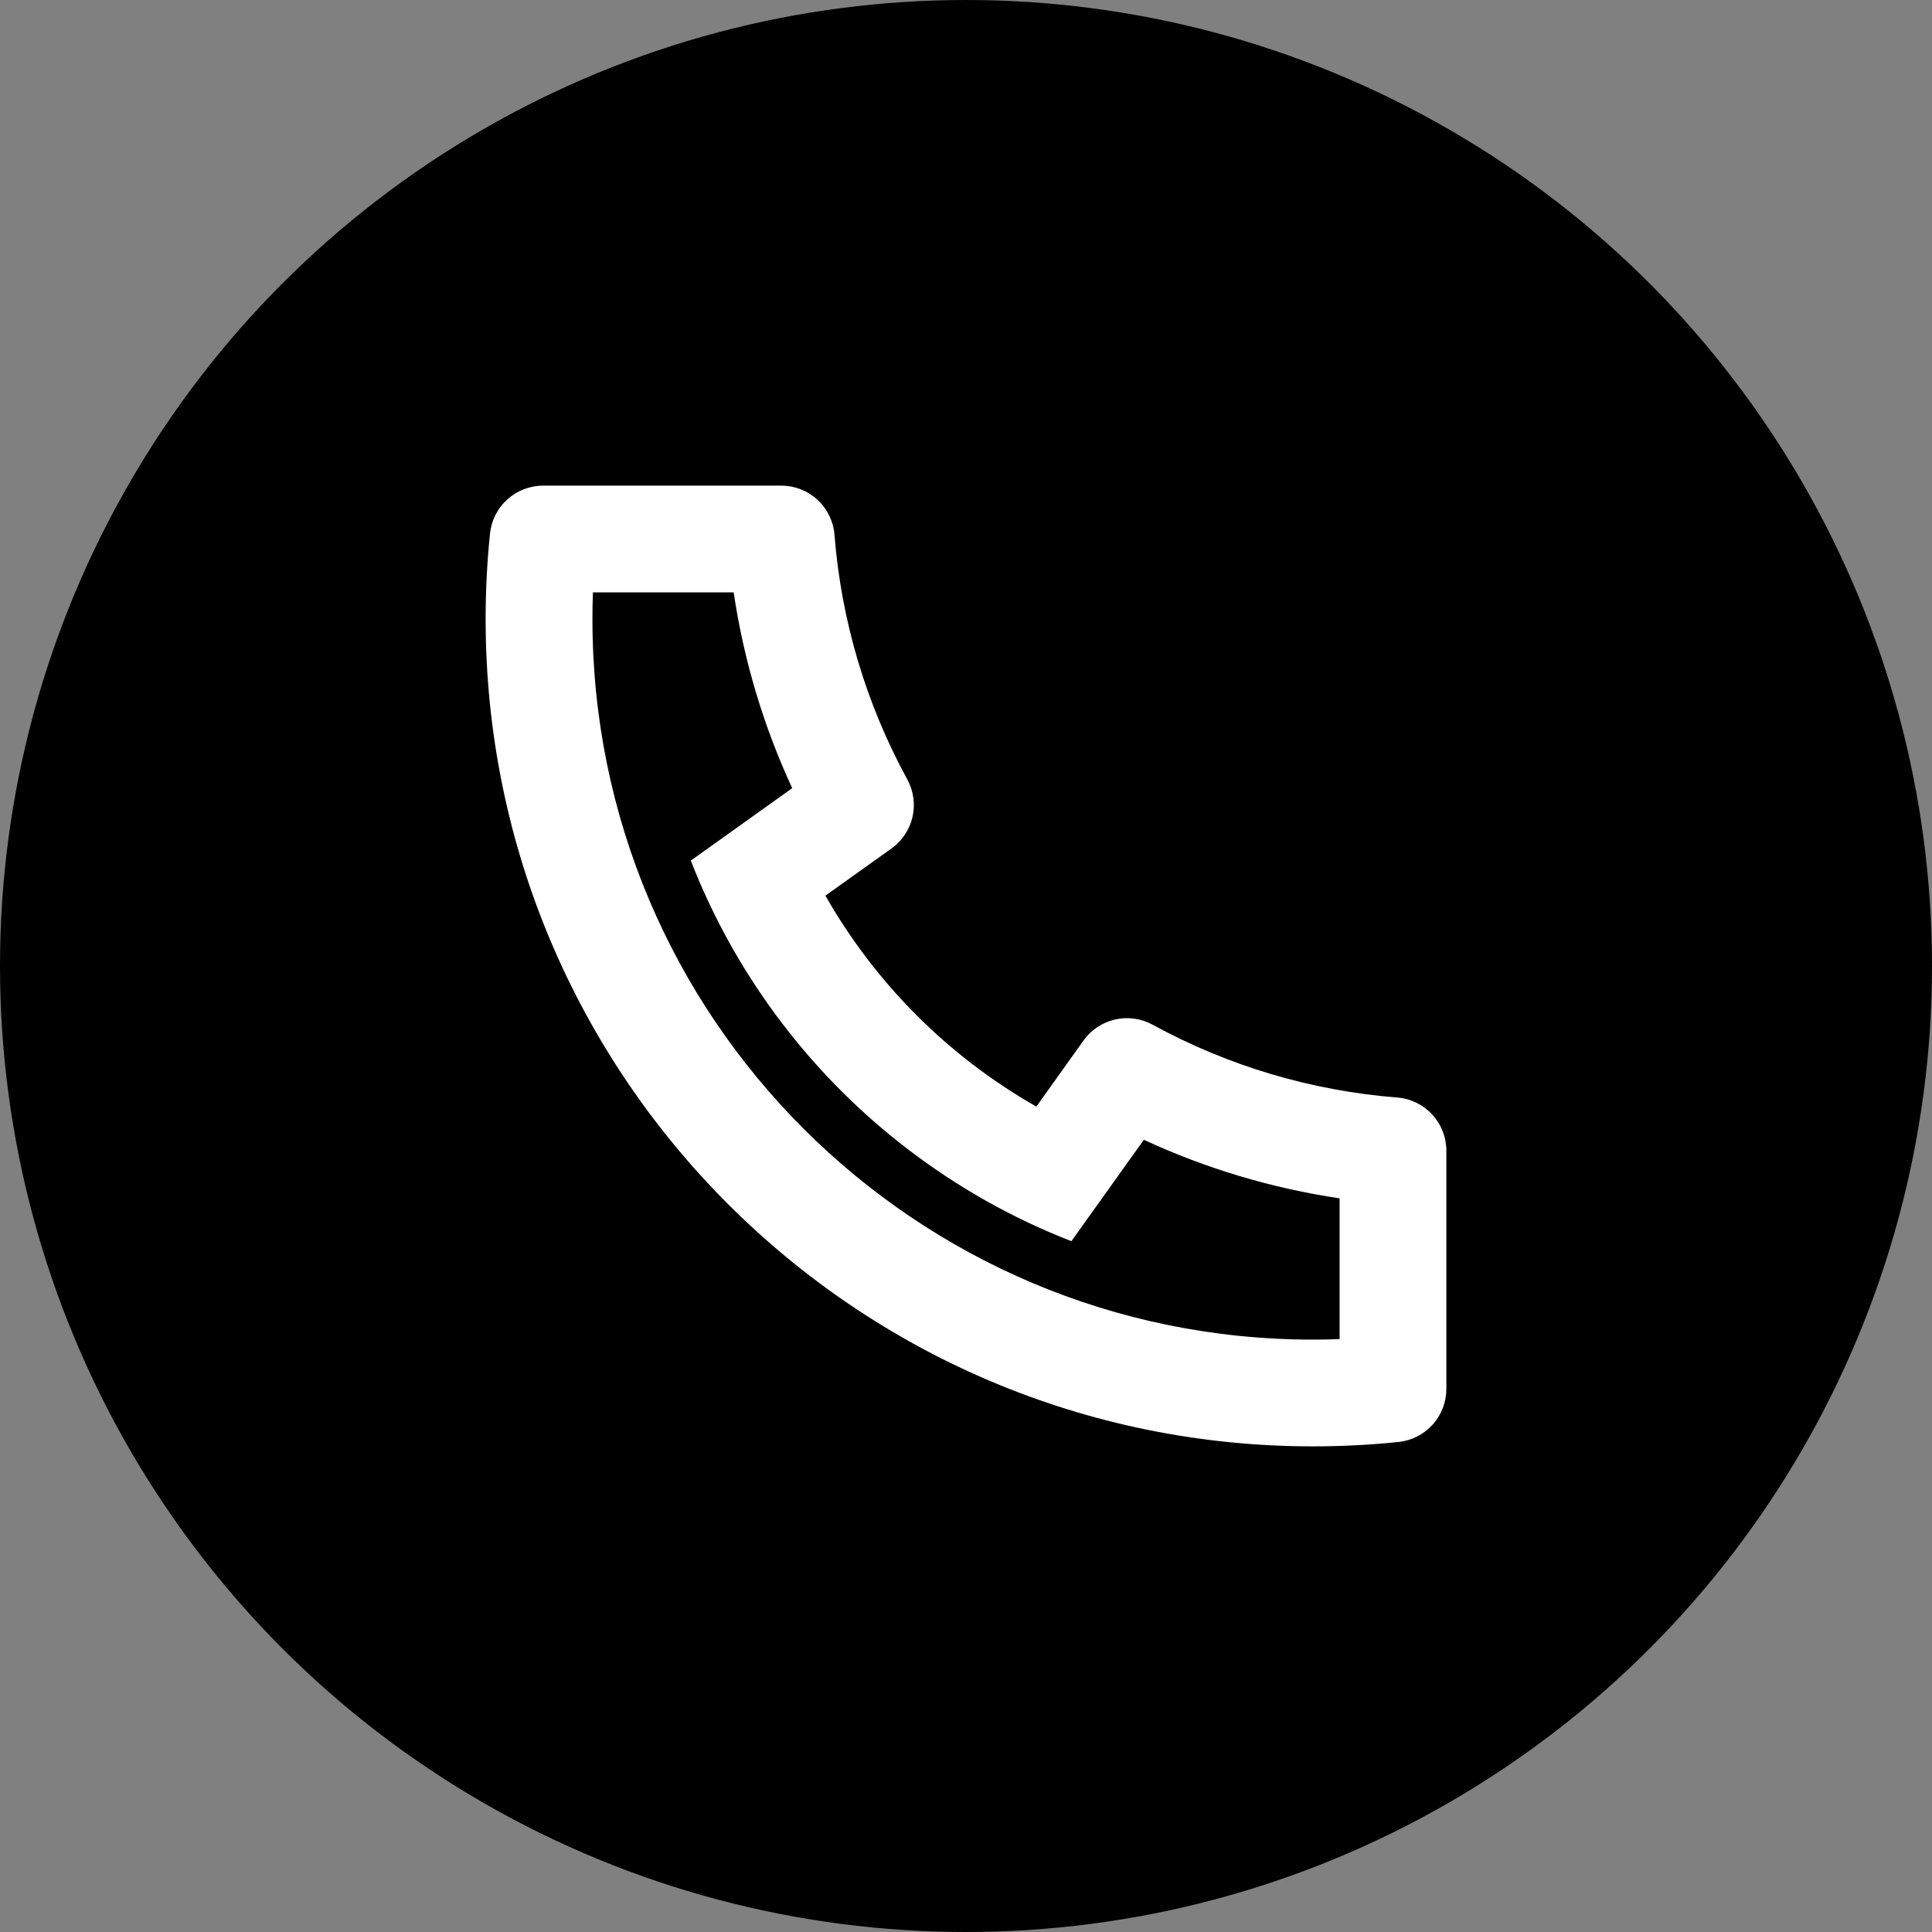
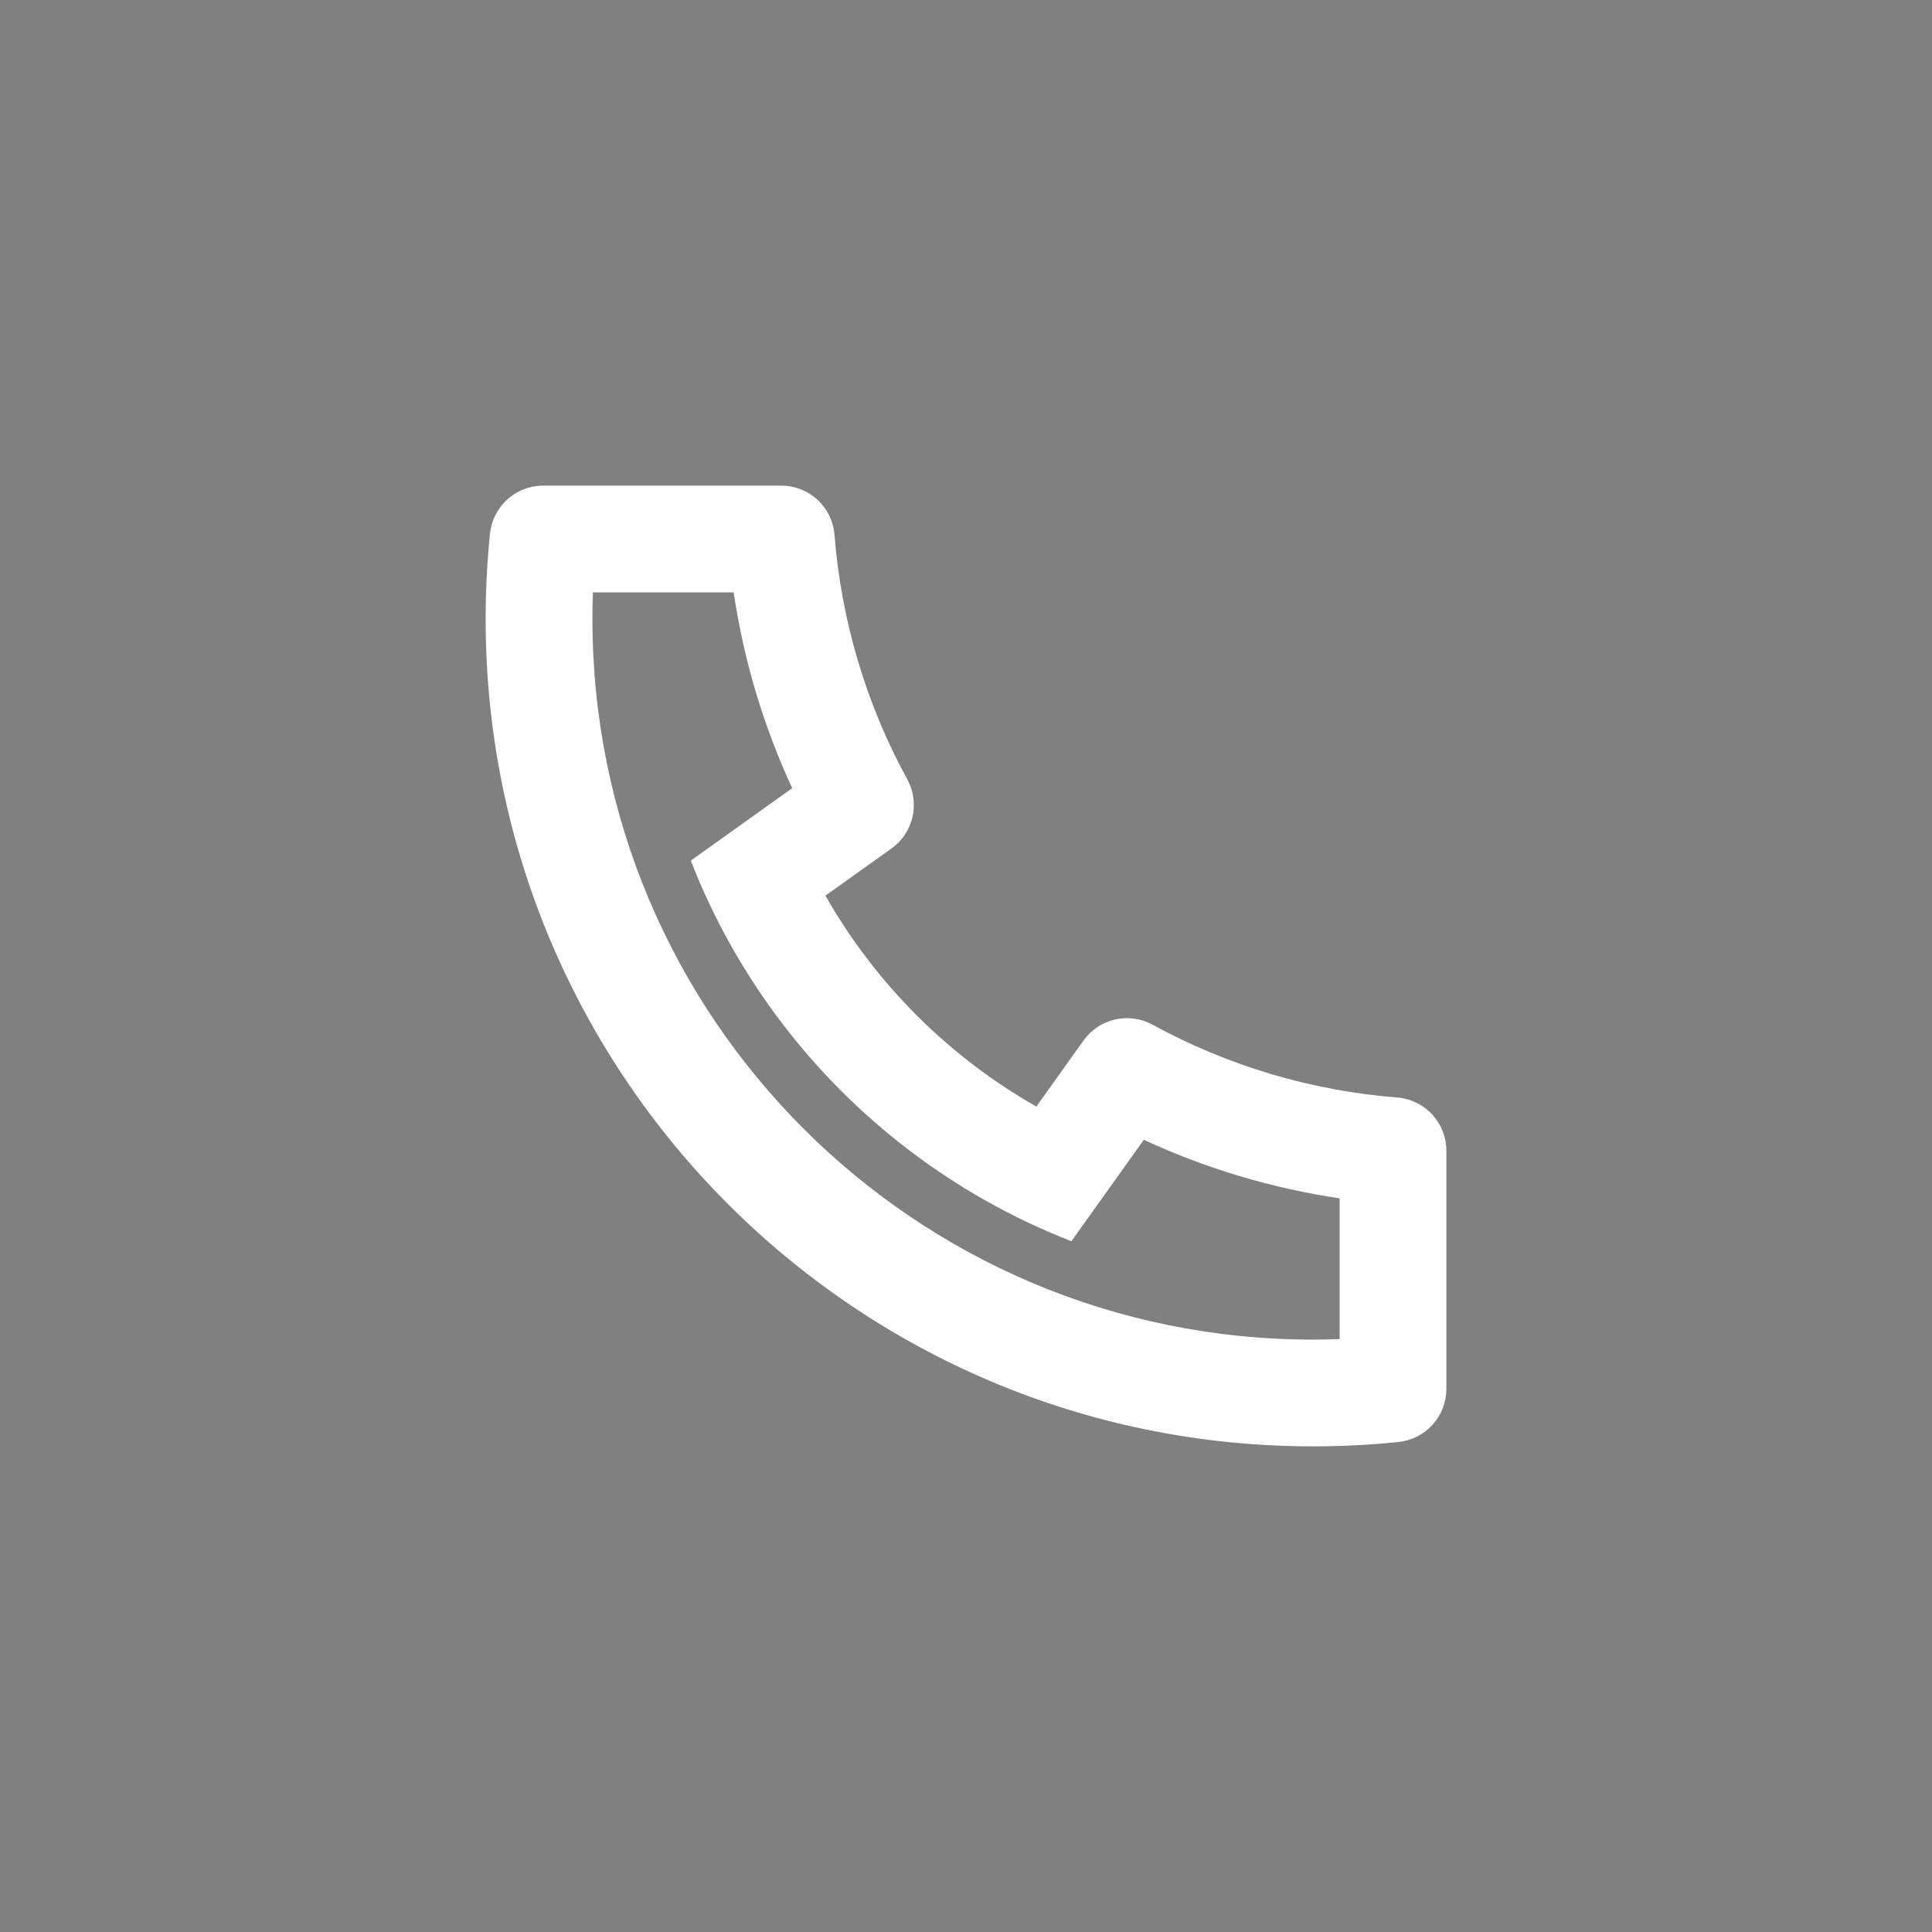
<svg xmlns="http://www.w3.org/2000/svg" width="366" height="366" viewBox="0 0 366 366" fill="none">
  <rect x="0" y="0" width="366" height="366" fill="#808080" stroke="none" />
-   <circle cx="183" cy="183" r="183" fill="black" />
  <path d="M156.367 169.674C165.855 186.342 179.658 200.145 196.326 209.633L205.265 197.115C206.702 195.102 208.827 193.686 211.238 193.135C213.649 192.583 216.179 192.935 218.348 194.122C232.649 201.937 248.441 206.638 264.688 207.914C267.223 208.115 269.59 209.264 271.316 211.132C273.042 213.001 274 215.451 274 217.995V263.11C274.001 265.614 273.072 268.028 271.395 269.887C269.718 271.745 267.411 272.916 264.92 273.171C259.561 273.727 254.162 274 248.722 274C162.171 274 92 203.829 92 117.278C92 111.838 92.273 106.439 92.829 101.08C93.085 98.589 94.255 96.282 96.113 94.605C97.972 92.928 100.386 91.999 102.89 92H148.005C150.549 92 152.999 92.958 154.868 94.684C156.736 96.41 157.885 98.777 158.086 101.312C159.362 117.559 164.063 133.351 171.878 147.652C173.065 149.821 173.417 152.351 172.865 154.762C172.314 157.173 170.898 159.298 168.885 160.735L156.367 169.674V169.674ZM130.867 163.031L150.078 149.31C144.626 137.541 140.891 125.052 138.986 112.222H112.323C112.263 113.901 112.232 115.589 112.232 117.278C112.222 192.666 173.334 253.778 248.722 253.778C250.411 253.778 252.099 253.747 253.778 253.677V227.014C240.948 225.109 228.459 221.374 216.69 215.922L202.969 235.133C197.445 232.986 192.08 230.452 186.913 227.55L186.327 227.216C166.494 215.929 150.071 199.506 138.784 179.673L138.45 179.087C135.548 173.92 133.014 168.555 130.867 163.031V163.031Z" fill="white" />
</svg>